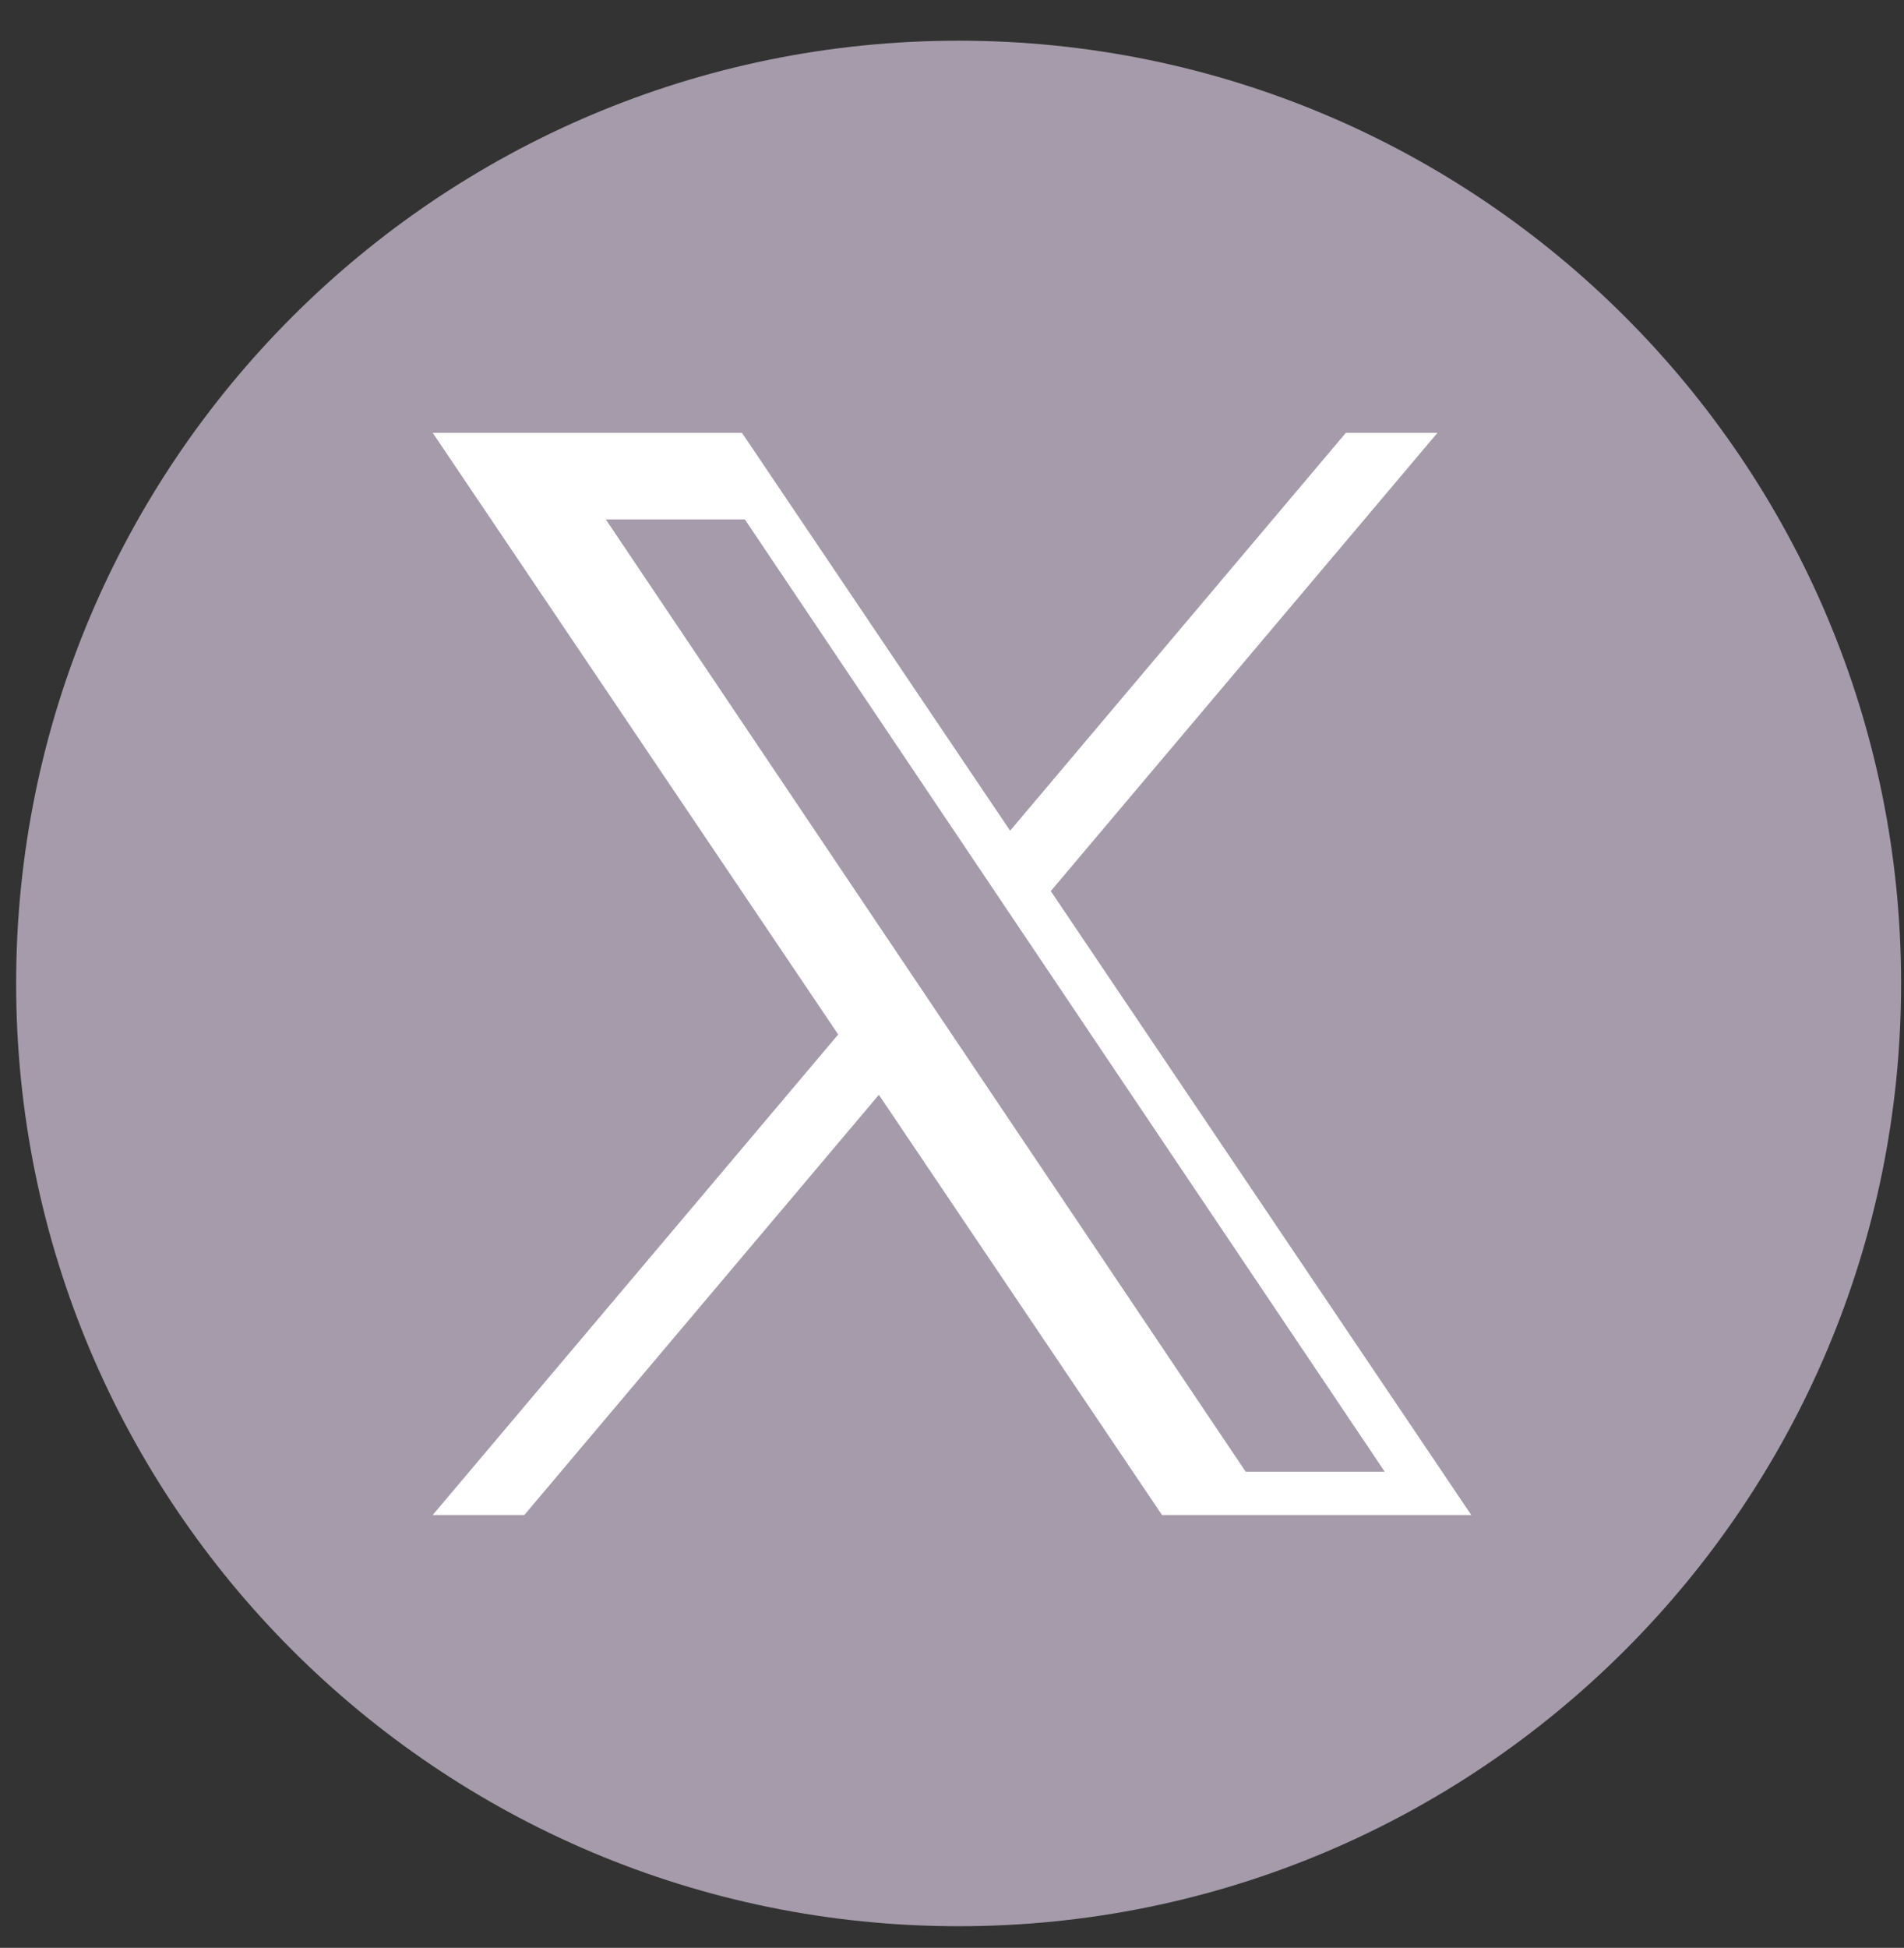
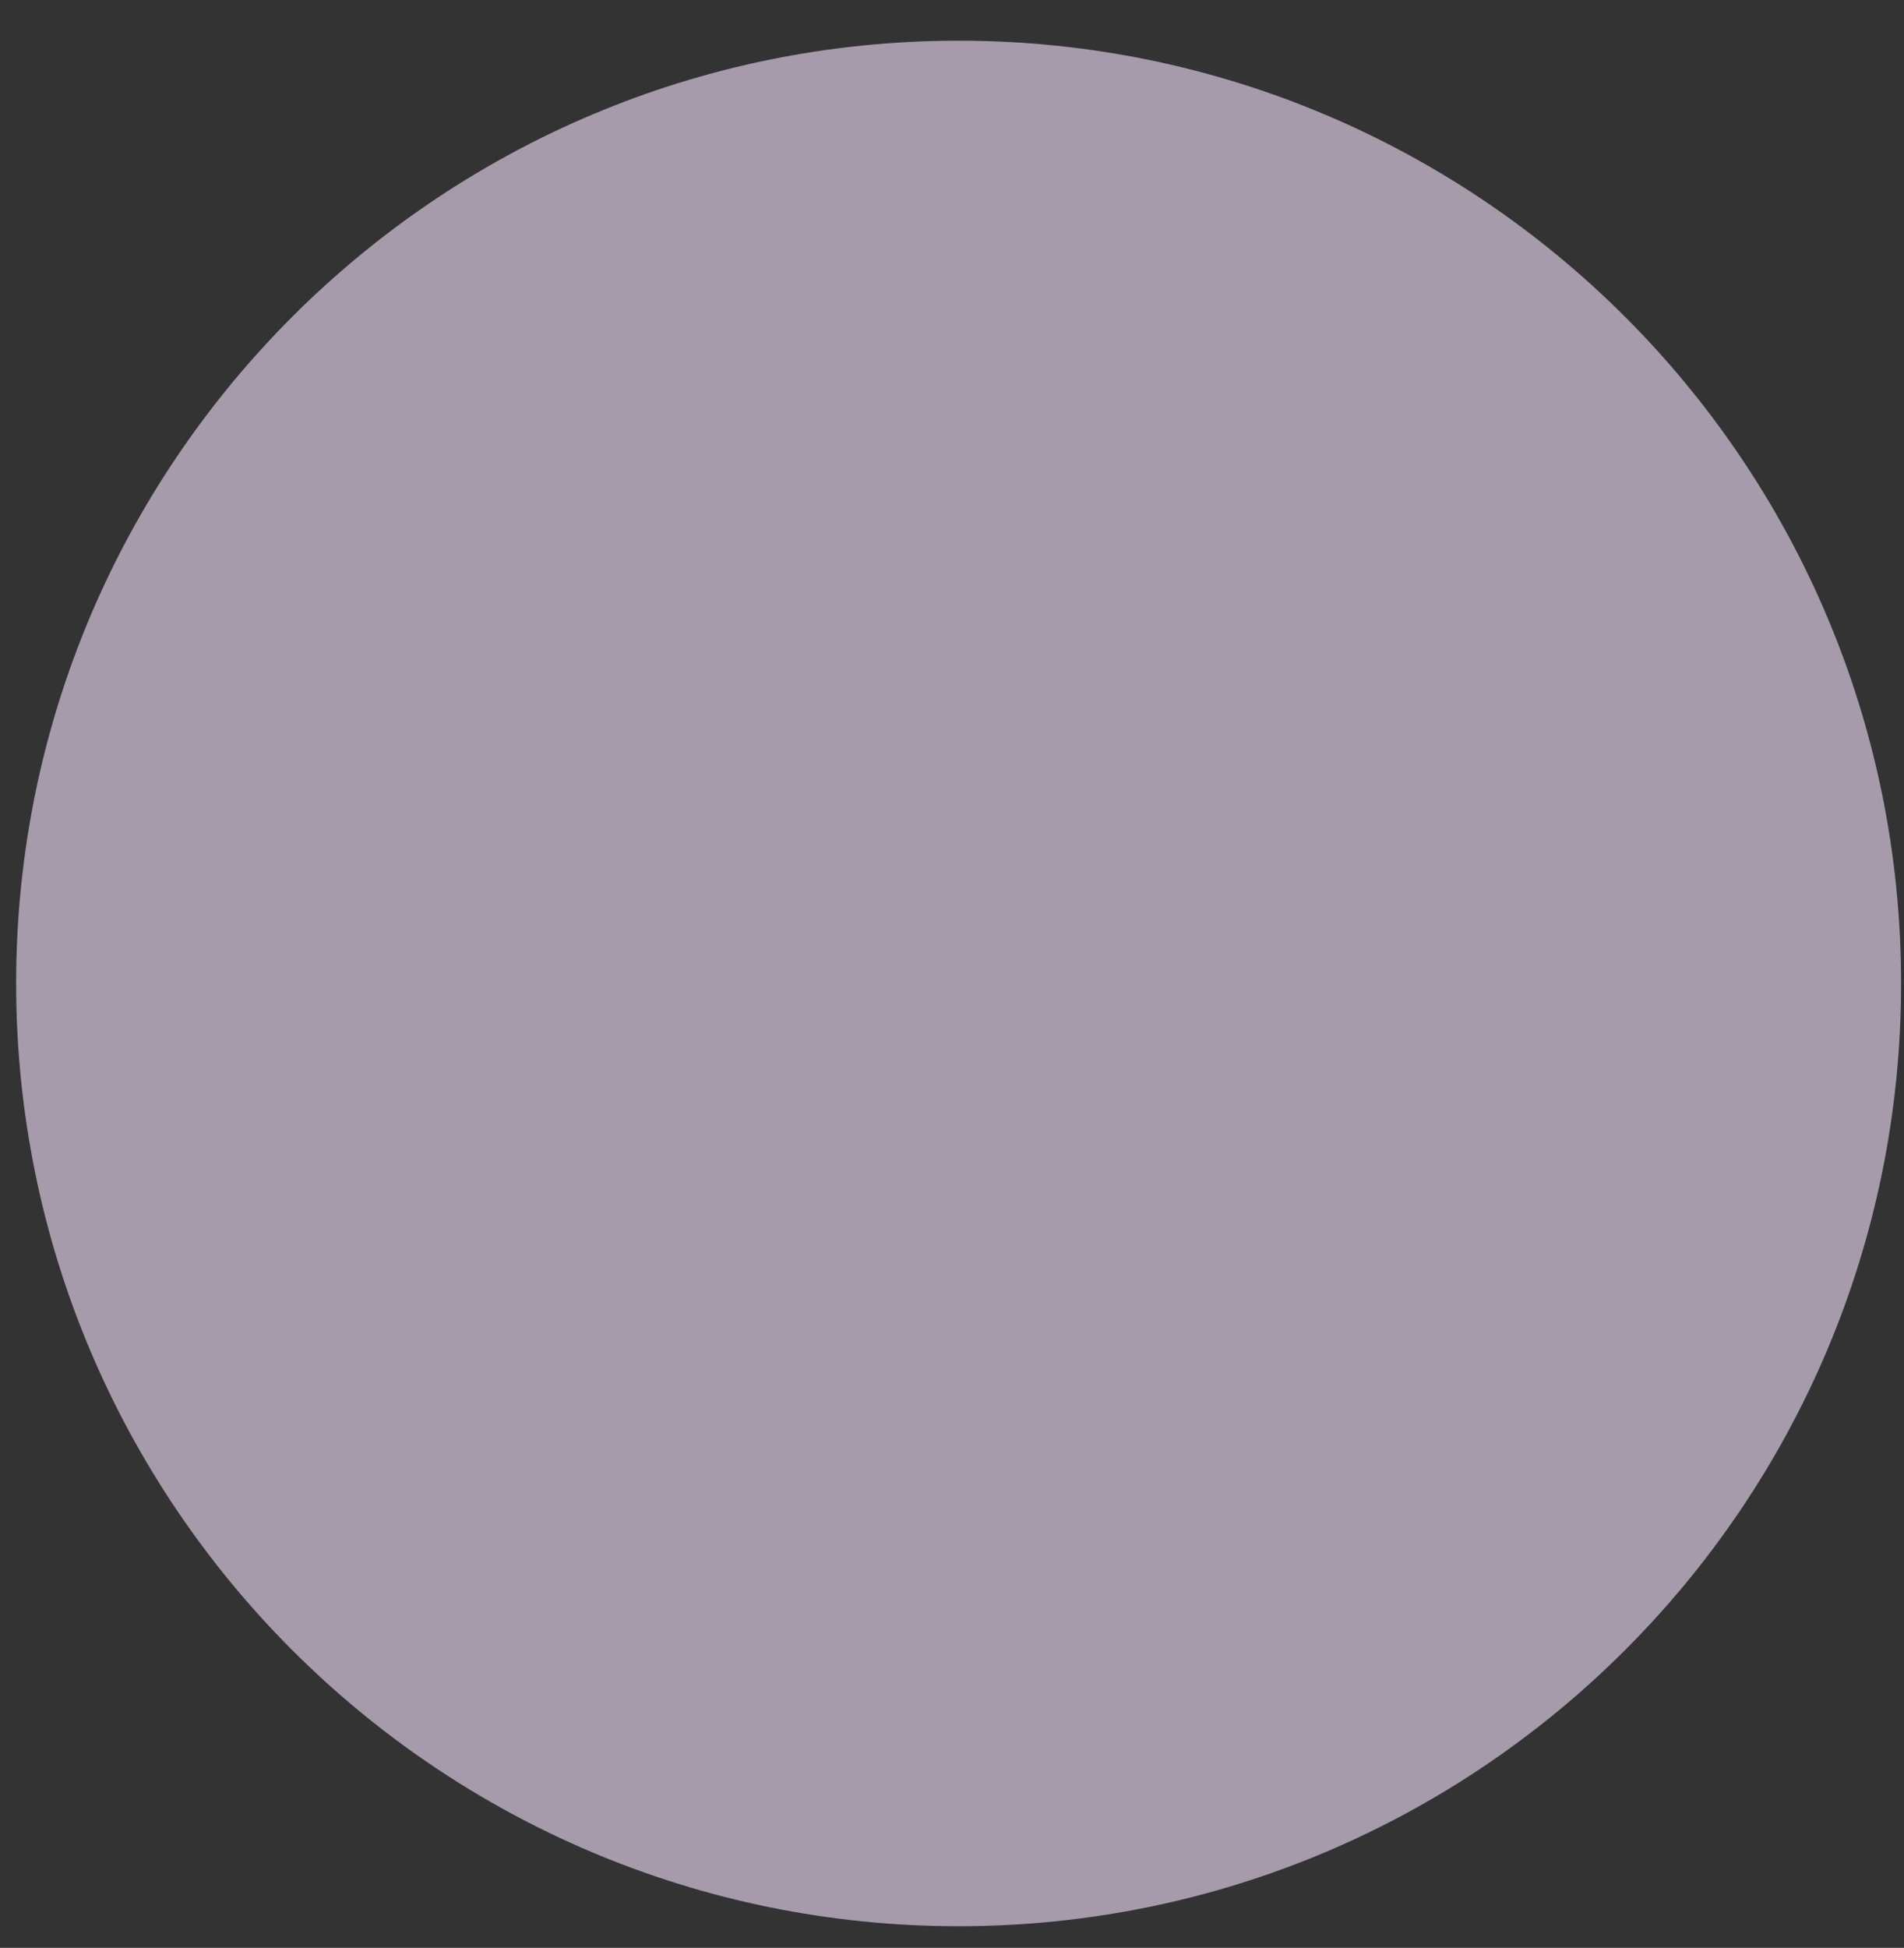
<svg xmlns="http://www.w3.org/2000/svg" width="44" height="45" viewBox="0 0 44 45">
  <rect x="0" y="0" width="44" height="45" fill="#333333" stroke="none" />
  <g fill="none" transform="translate(.373 .94)">
    <path fill="#A59BAA" d="M21.78,-5.68434189e-14 C33.809,-5.68434189e-14 43.56,9.751 43.56,21.78 C43.56,33.809 33.809,43.56 21.78,43.56 C9.751,43.56 -5.68434189e-14,33.809 -5.68434189e-14,21.78 C-5.68434189e-14,9.751 9.751,-5.68434189e-14 21.78,-5.68434189e-14" />
-     <path fill="#FFF" d="M23.91,19.646 L32.845,9.06 L30.728,9.06 L22.97,18.251 L16.774,9.06 L9.627,9.06 L18.997,22.959 L9.627,34.06 L11.744,34.06 L19.937,24.353 L26.48,34.06 L33.627,34.06 L23.91,19.646 L23.91,19.646 Z M22.027,23.557 L21.089,22.161 L13.627,11.06 L16.84,11.06 L22.861,20.019 L23.799,21.414 L31.627,33.06 L28.414,33.06 L22.027,23.557 L22.027,23.557 Z" />
  </g>
</svg>